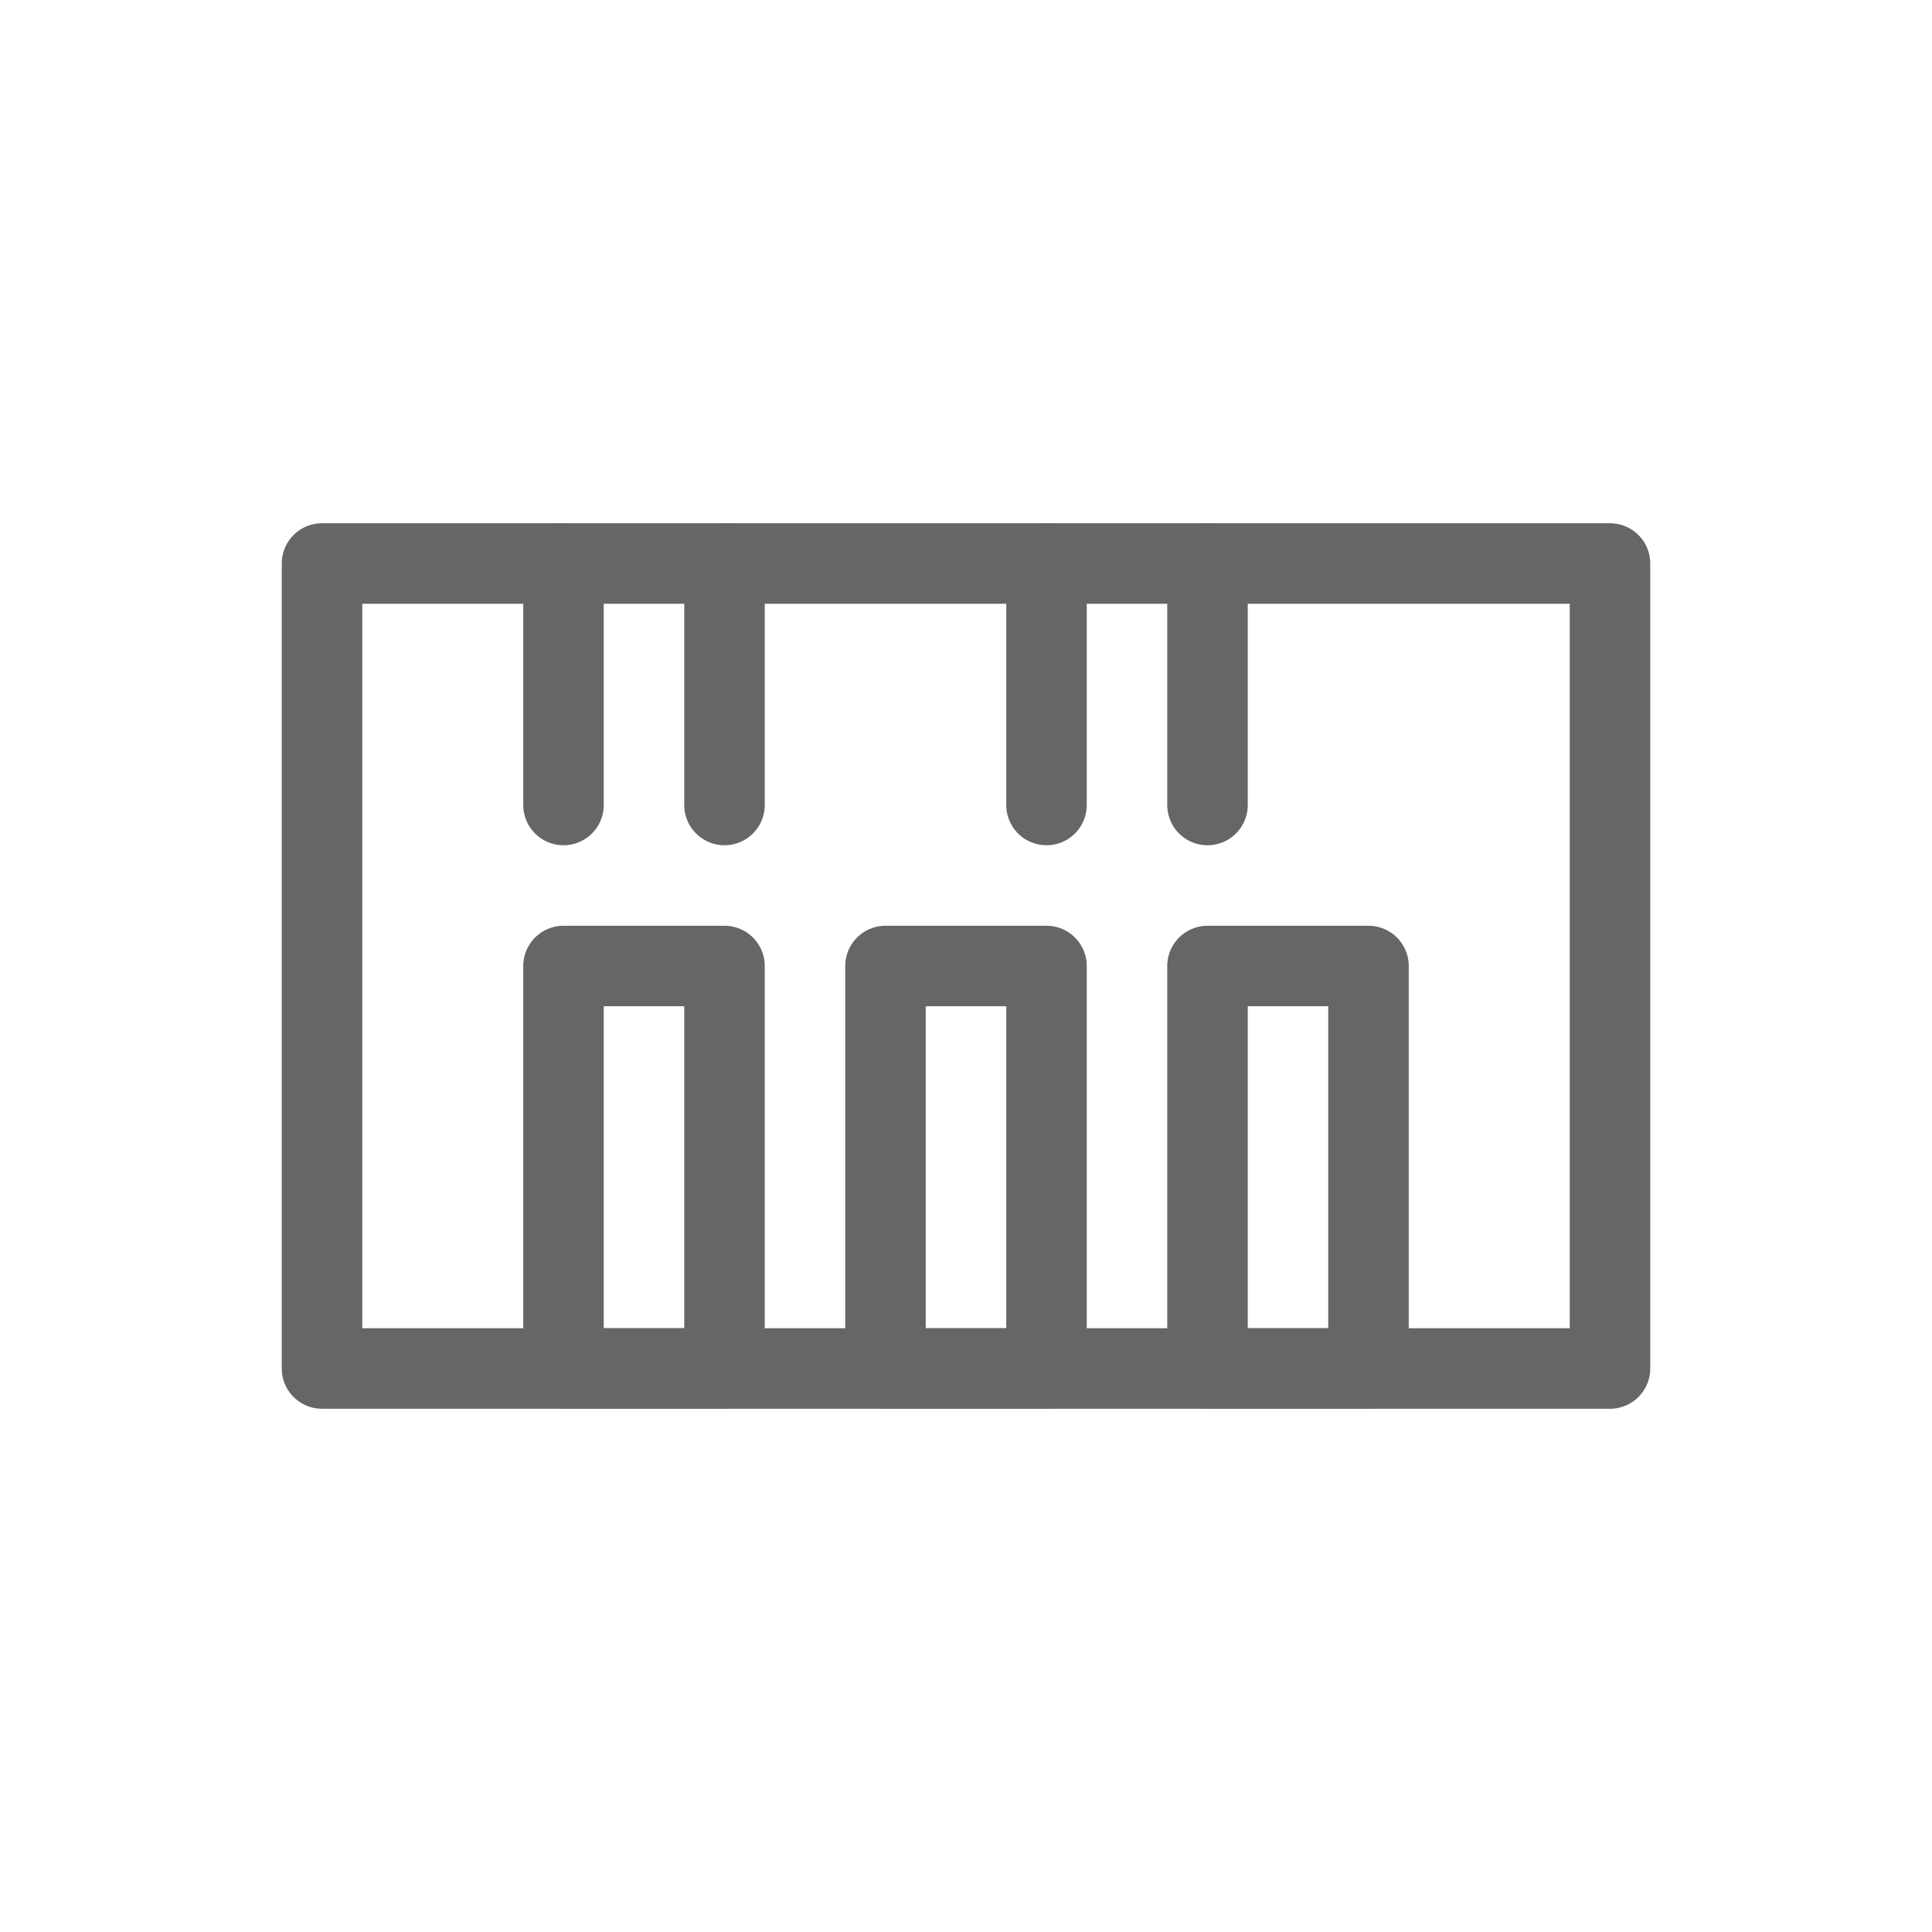
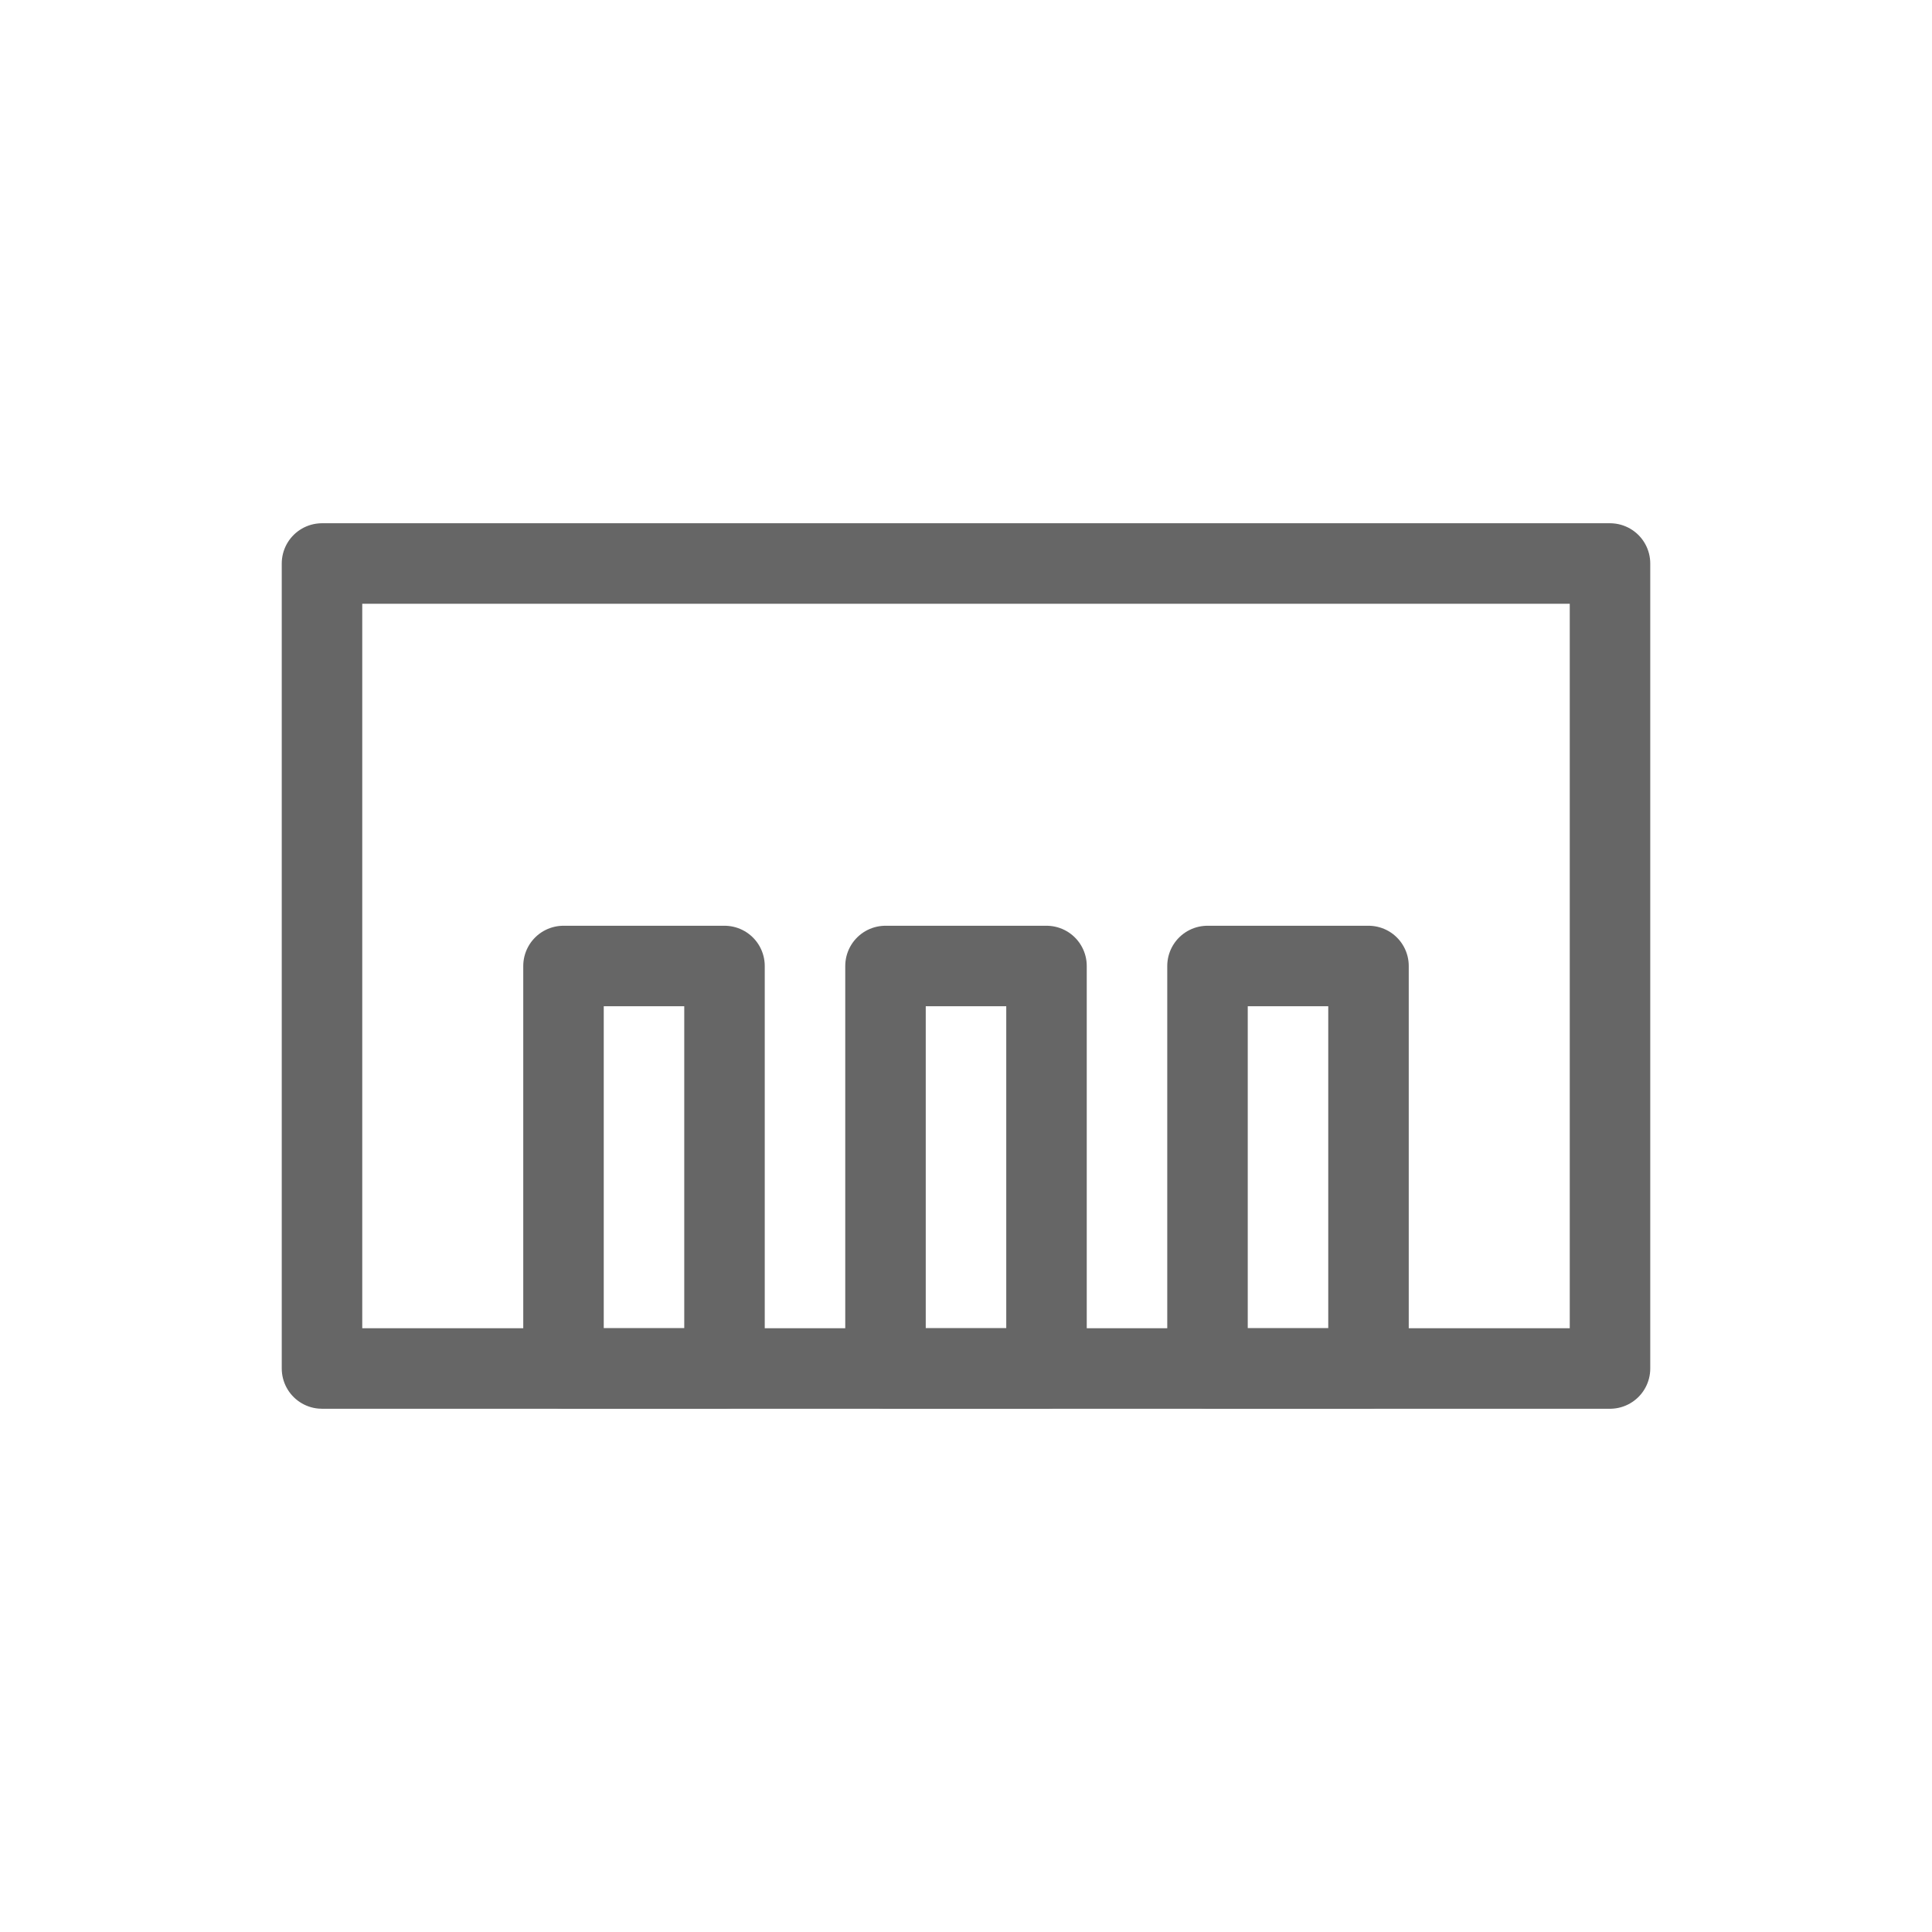
<svg xmlns="http://www.w3.org/2000/svg" width="48" height="48" viewBox="0 0 48 48" fill="none">
  <path d="M8 14h32v20H8V14z" stroke="#666" stroke-width="2" stroke-linecap="round" stroke-linejoin="round" />
  <path d="M14 24h4v10h-4zm8 0h4v10h-4zm8 0h4v10h-4z" stroke="#666" stroke-width="2" stroke-linecap="round" stroke-linejoin="round" />
-   <path d="M14 14v6m4-6v6m8-6v6m4-6v6" stroke="#666" stroke-width="2" stroke-linecap="round" />
</svg>